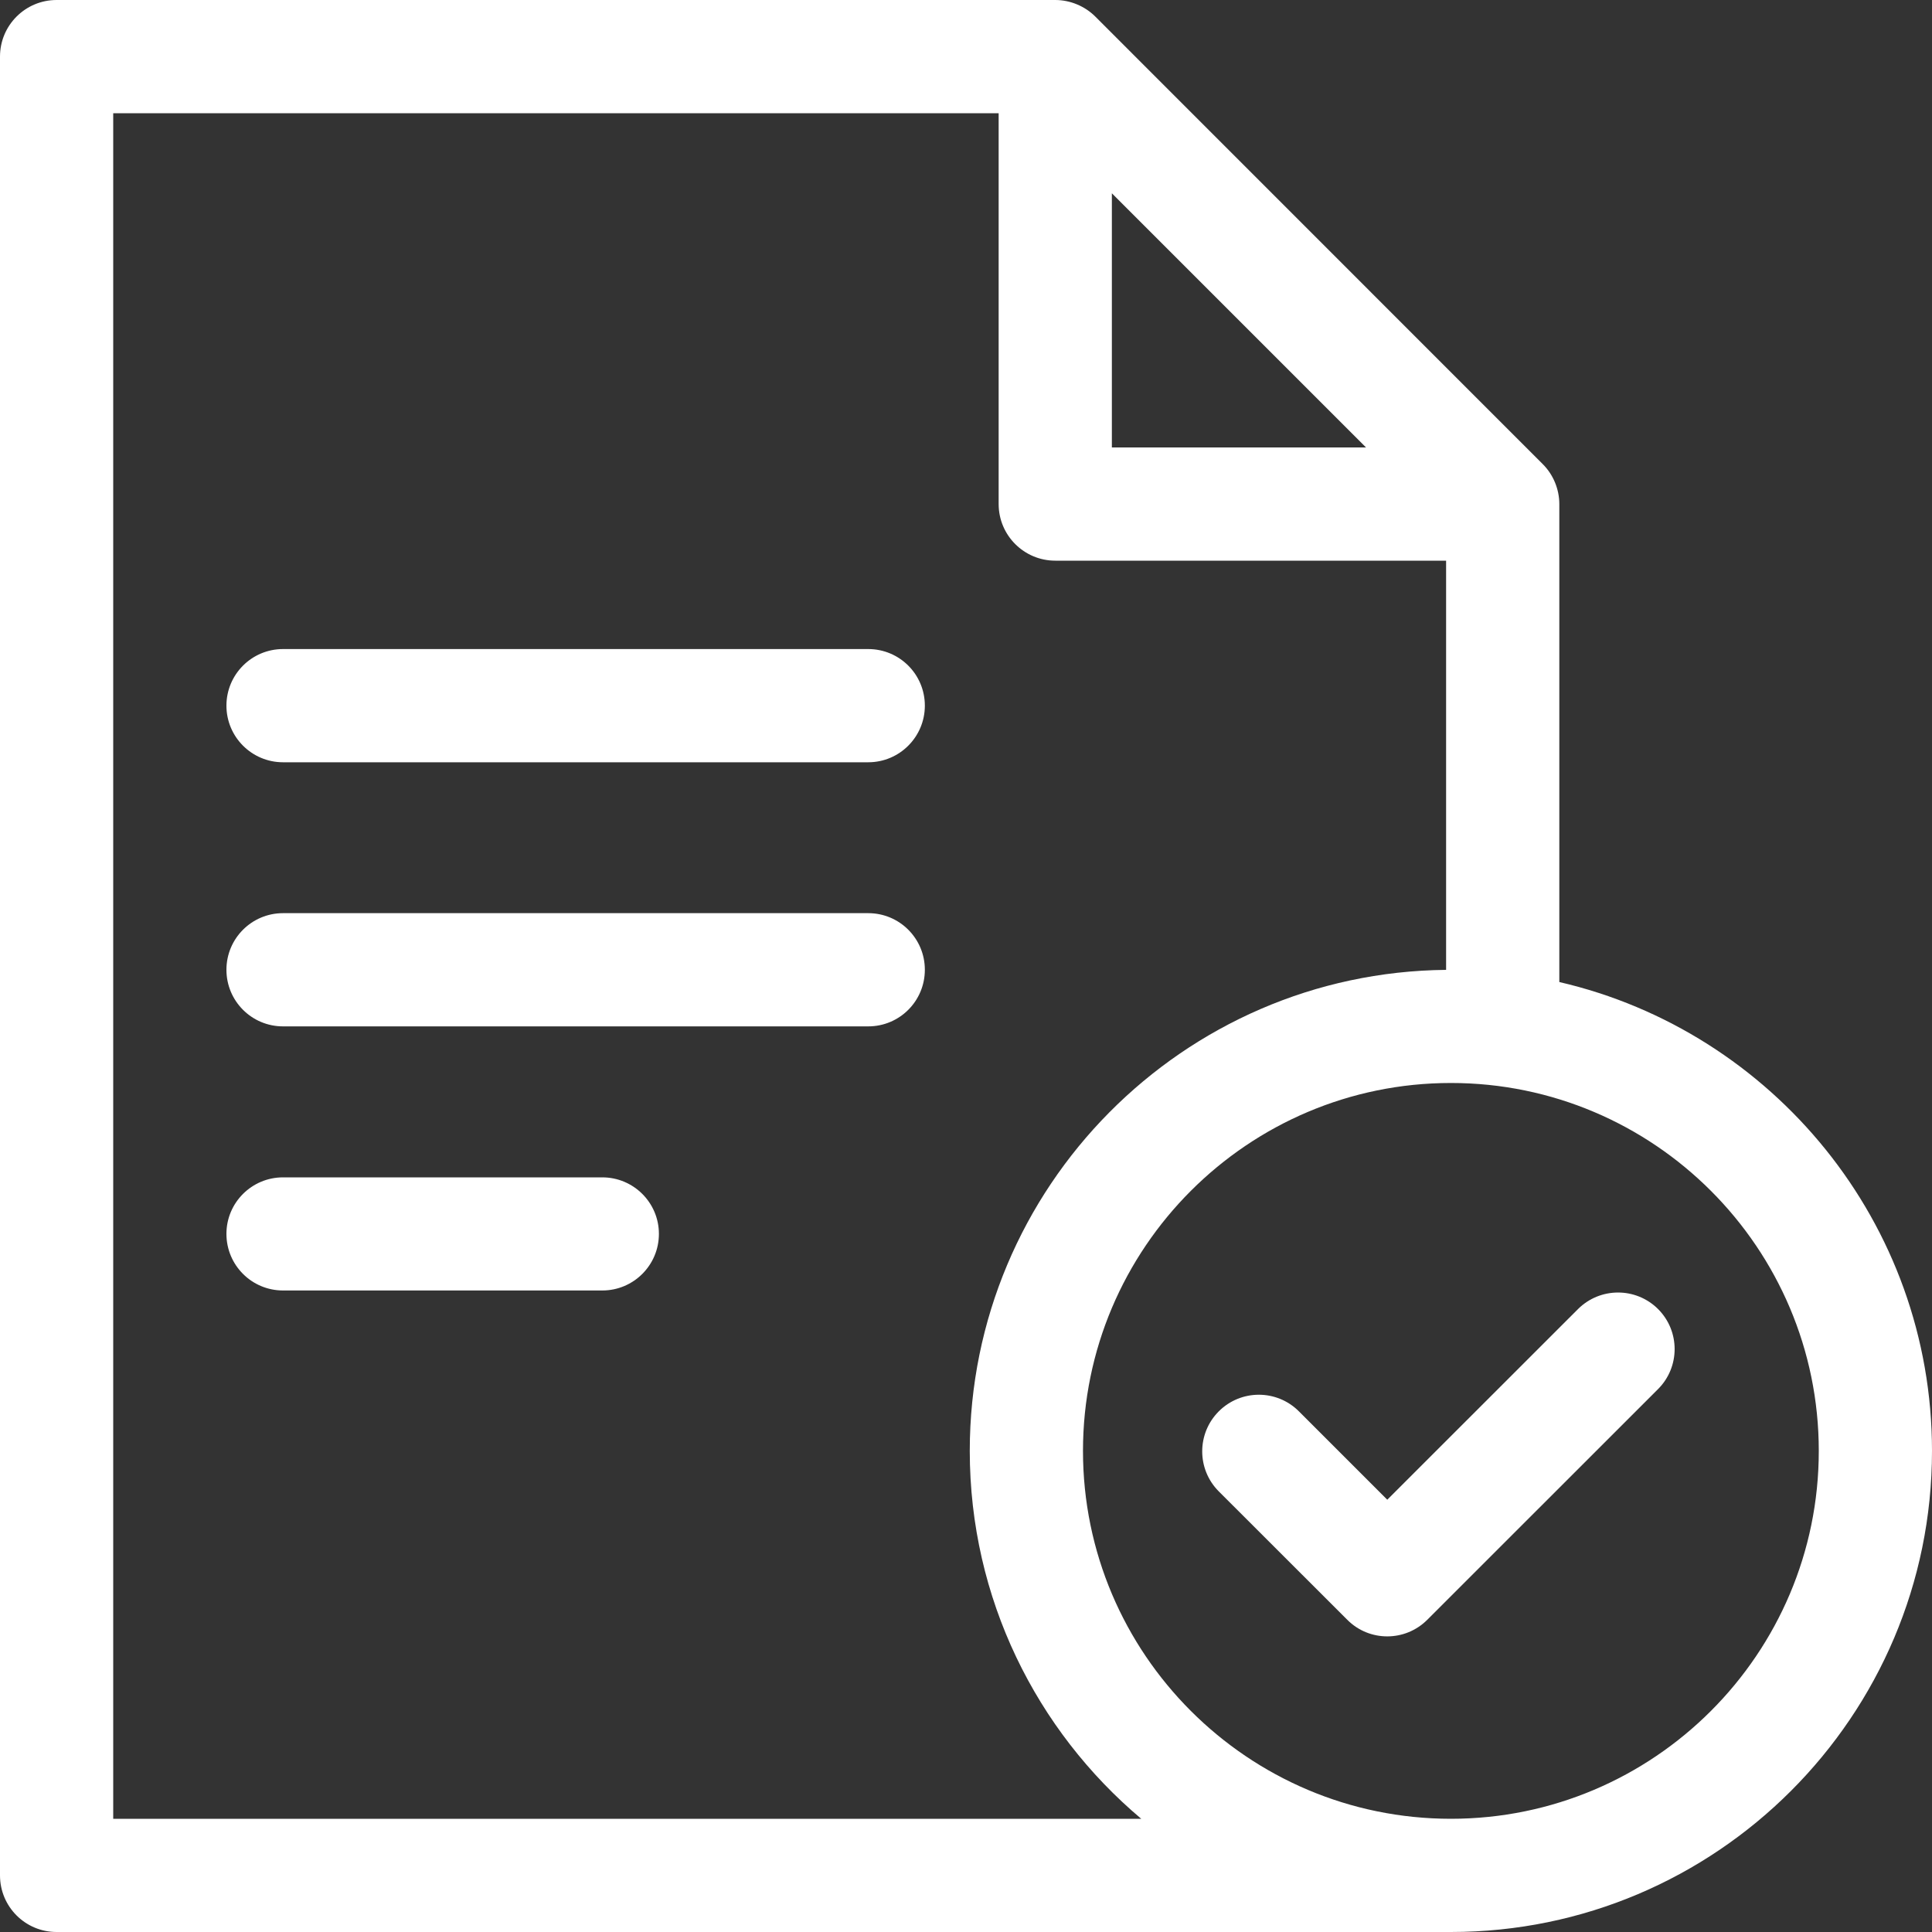
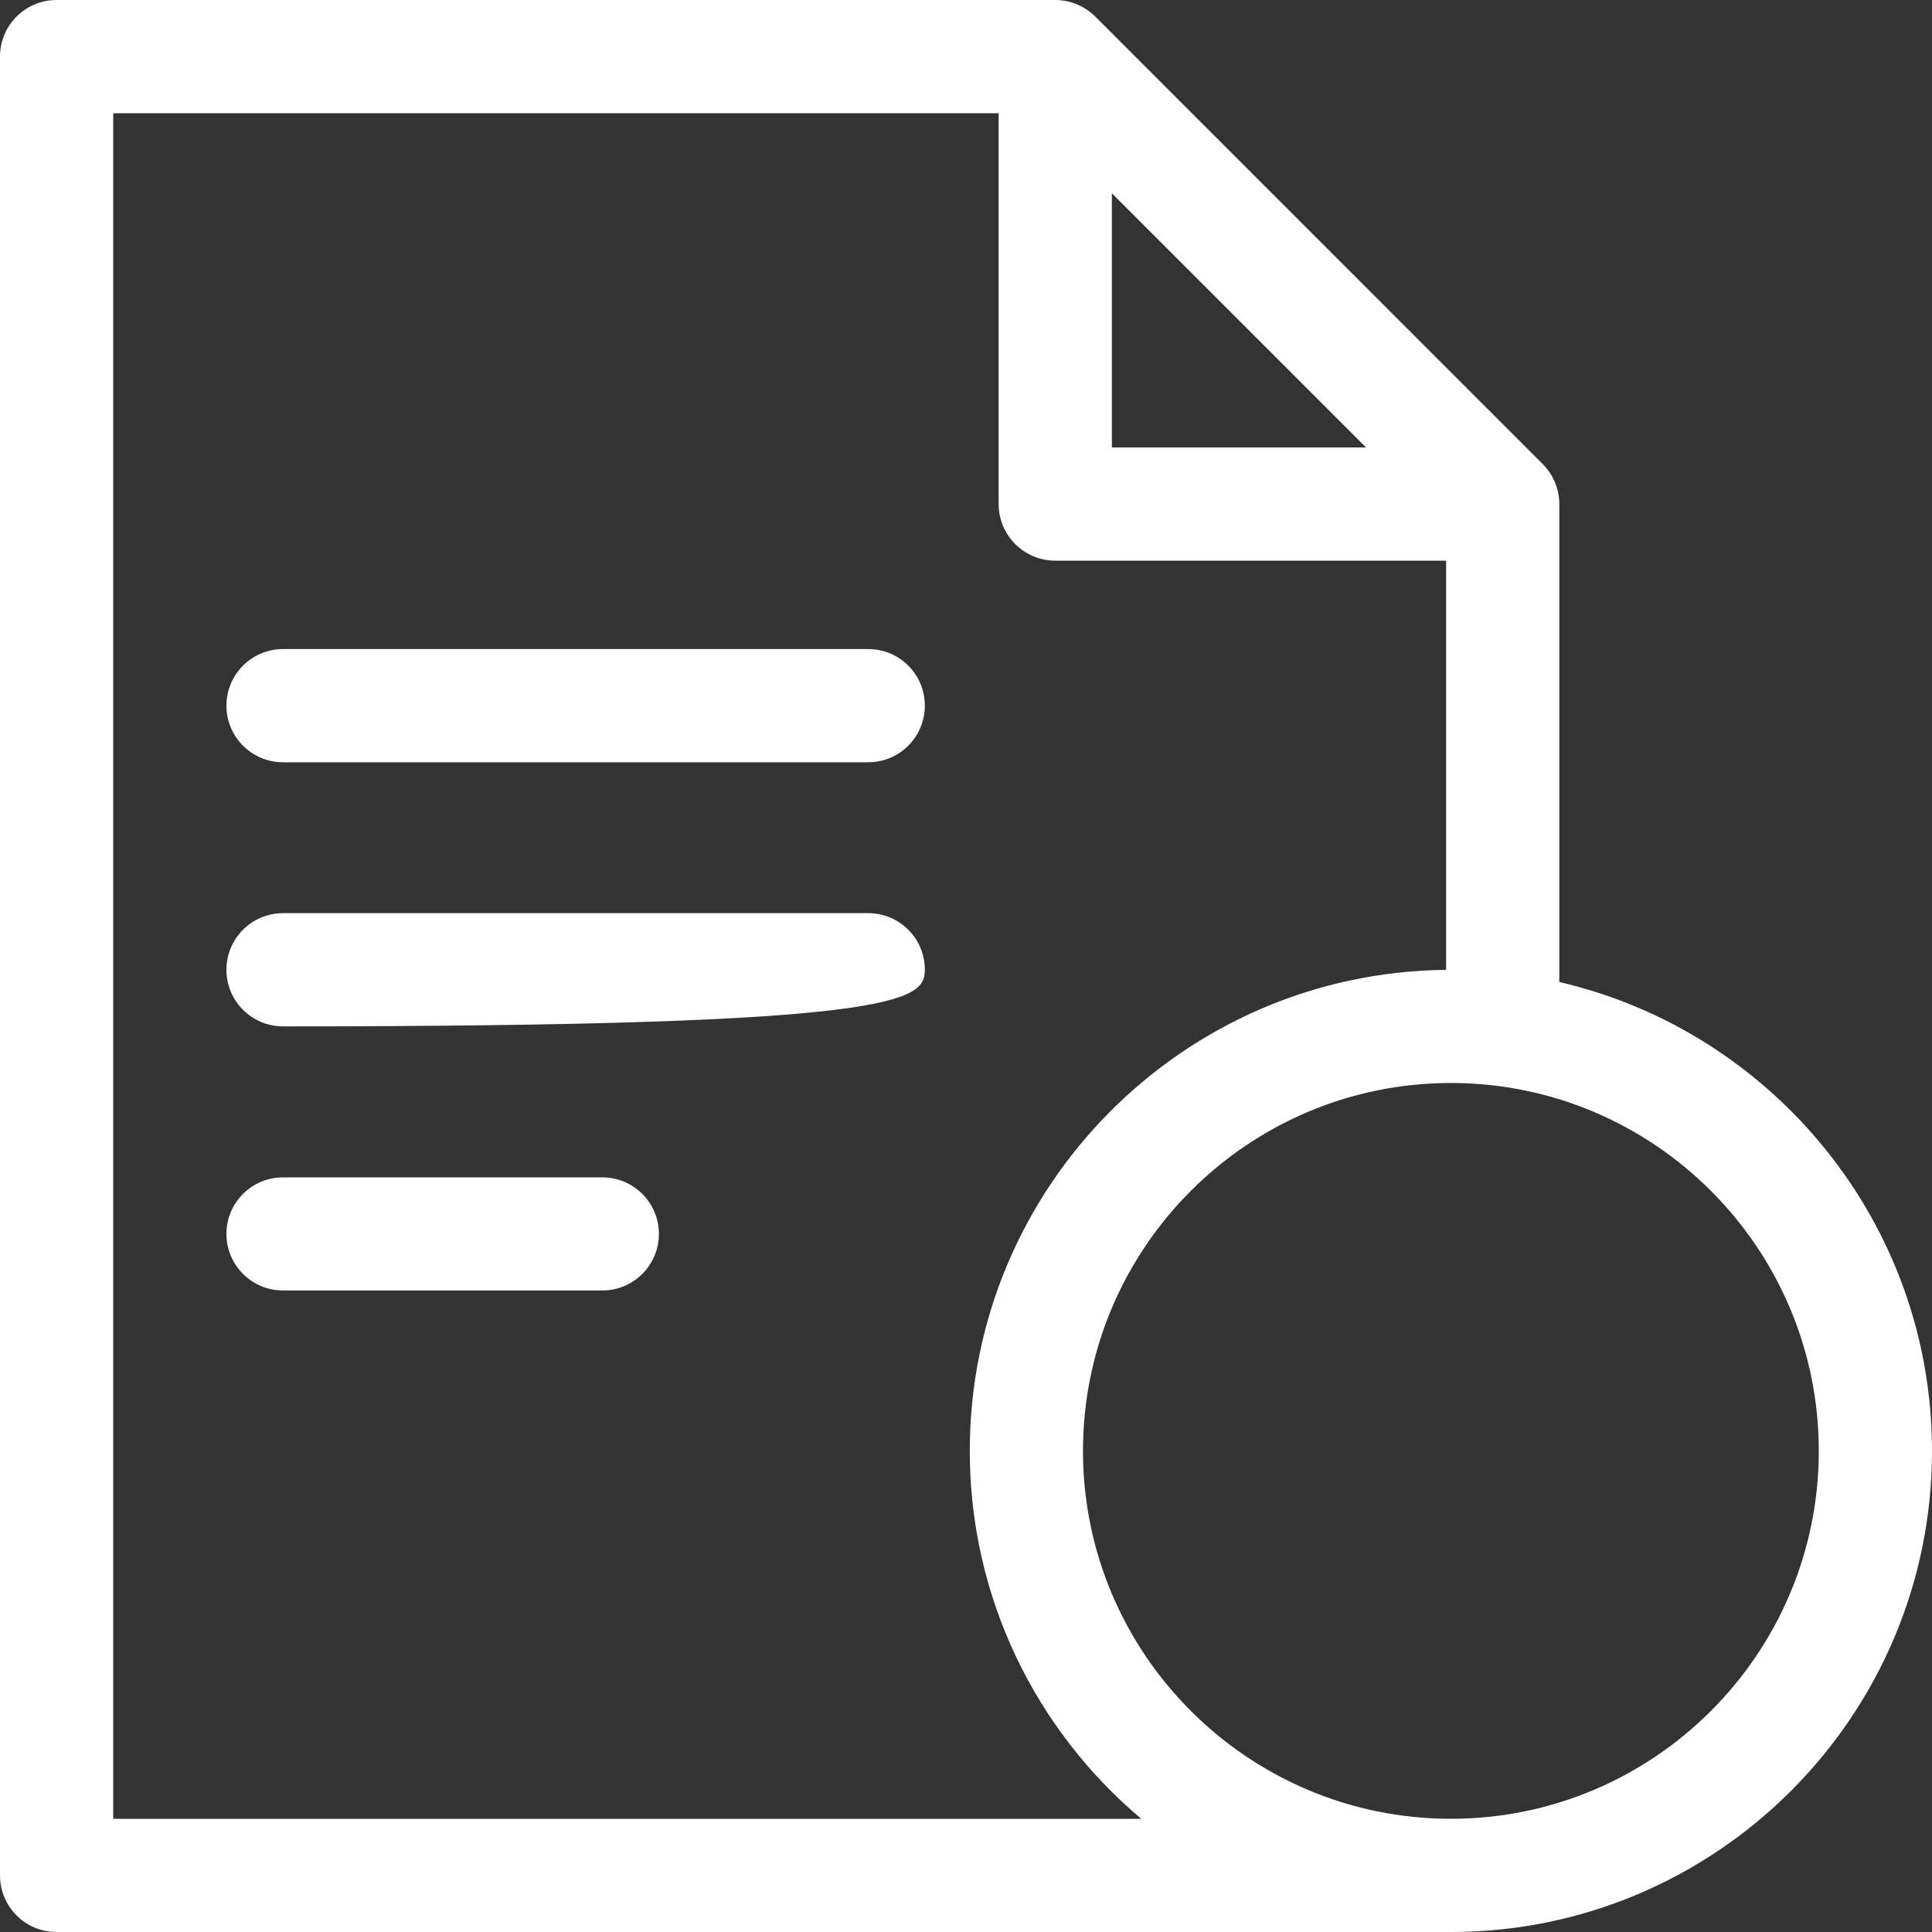
<svg xmlns="http://www.w3.org/2000/svg" width="20" height="20" viewBox="0 0 20 20" fill="none">
  <rect x="0" y="0" width="20" height="20" fill="#333333" stroke="none" />
  <g clip-path="url(#clip0_1827_7408)">
    <path d="M20 15.02C20 12.659 18.349 10.677 16.142 10.166V5.218C16.142 5.064 16.079 4.912 15.97 4.804L11.339 0.172C11.23 0.063 11.078 0 10.924 0H0.586C0.262 0 0 0.262 0 0.586V19.414C0 19.738 0.262 20 0.586 20H15.02C17.766 20 20 17.766 20 15.02ZM11.51 2.001L14.141 4.632H11.51V2.001ZM1.172 18.828V1.172H10.338V5.218C10.338 5.542 10.601 5.804 10.924 5.804H14.97V10.04C12.246 10.066 10.039 12.29 10.039 15.02C10.039 16.546 10.729 17.914 11.814 18.828H1.172ZM15.02 18.828C12.919 18.828 11.211 17.12 11.211 15.02C11.211 12.919 12.919 11.211 15.02 11.211C17.12 11.211 18.828 12.919 18.828 15.02C18.828 17.12 17.12 18.828 15.02 18.828Z" fill="white" />
-     <path d="M16.335 13.552L14.361 15.525L13.446 14.61C13.217 14.381 12.846 14.381 12.617 14.61C12.388 14.839 12.388 15.21 12.617 15.439L13.947 16.768C14.175 16.997 14.546 16.997 14.775 16.768L17.164 14.38C17.393 14.151 17.393 13.78 17.164 13.551C16.935 13.323 16.564 13.323 16.335 13.552Z" fill="white" />
    <path d="M6.235 12.188H2.93C2.606 12.188 2.344 12.45 2.344 12.773C2.344 13.097 2.606 13.359 2.93 13.359H6.235C6.558 13.359 6.821 13.097 6.821 12.773C6.821 12.45 6.558 12.188 6.235 12.188Z" fill="white" />
-     <path d="M8.988 9.453H2.93C2.606 9.453 2.344 9.715 2.344 10.039C2.344 10.363 2.606 10.625 2.93 10.625H8.988C9.312 10.625 9.574 10.363 9.574 10.039C9.574 9.715 9.312 9.453 8.988 9.453Z" fill="white" />
+     <path d="M8.988 9.453H2.93C2.606 9.453 2.344 9.715 2.344 10.039C2.344 10.363 2.606 10.625 2.93 10.625C9.312 10.625 9.574 10.363 9.574 10.039C9.574 9.715 9.312 9.453 8.988 9.453Z" fill="white" />
    <path d="M8.988 6.719H2.93C2.606 6.719 2.344 6.981 2.344 7.305C2.344 7.628 2.606 7.891 2.93 7.891H8.988C9.312 7.891 9.574 7.628 9.574 7.305C9.574 6.981 9.312 6.719 8.988 6.719Z" fill="white" />
  </g>
  <defs>
    <clipPath id="clip0_1827_7408">
      <rect width="20" height="20" fill="white" />
    </clipPath>
  </defs>
</svg>